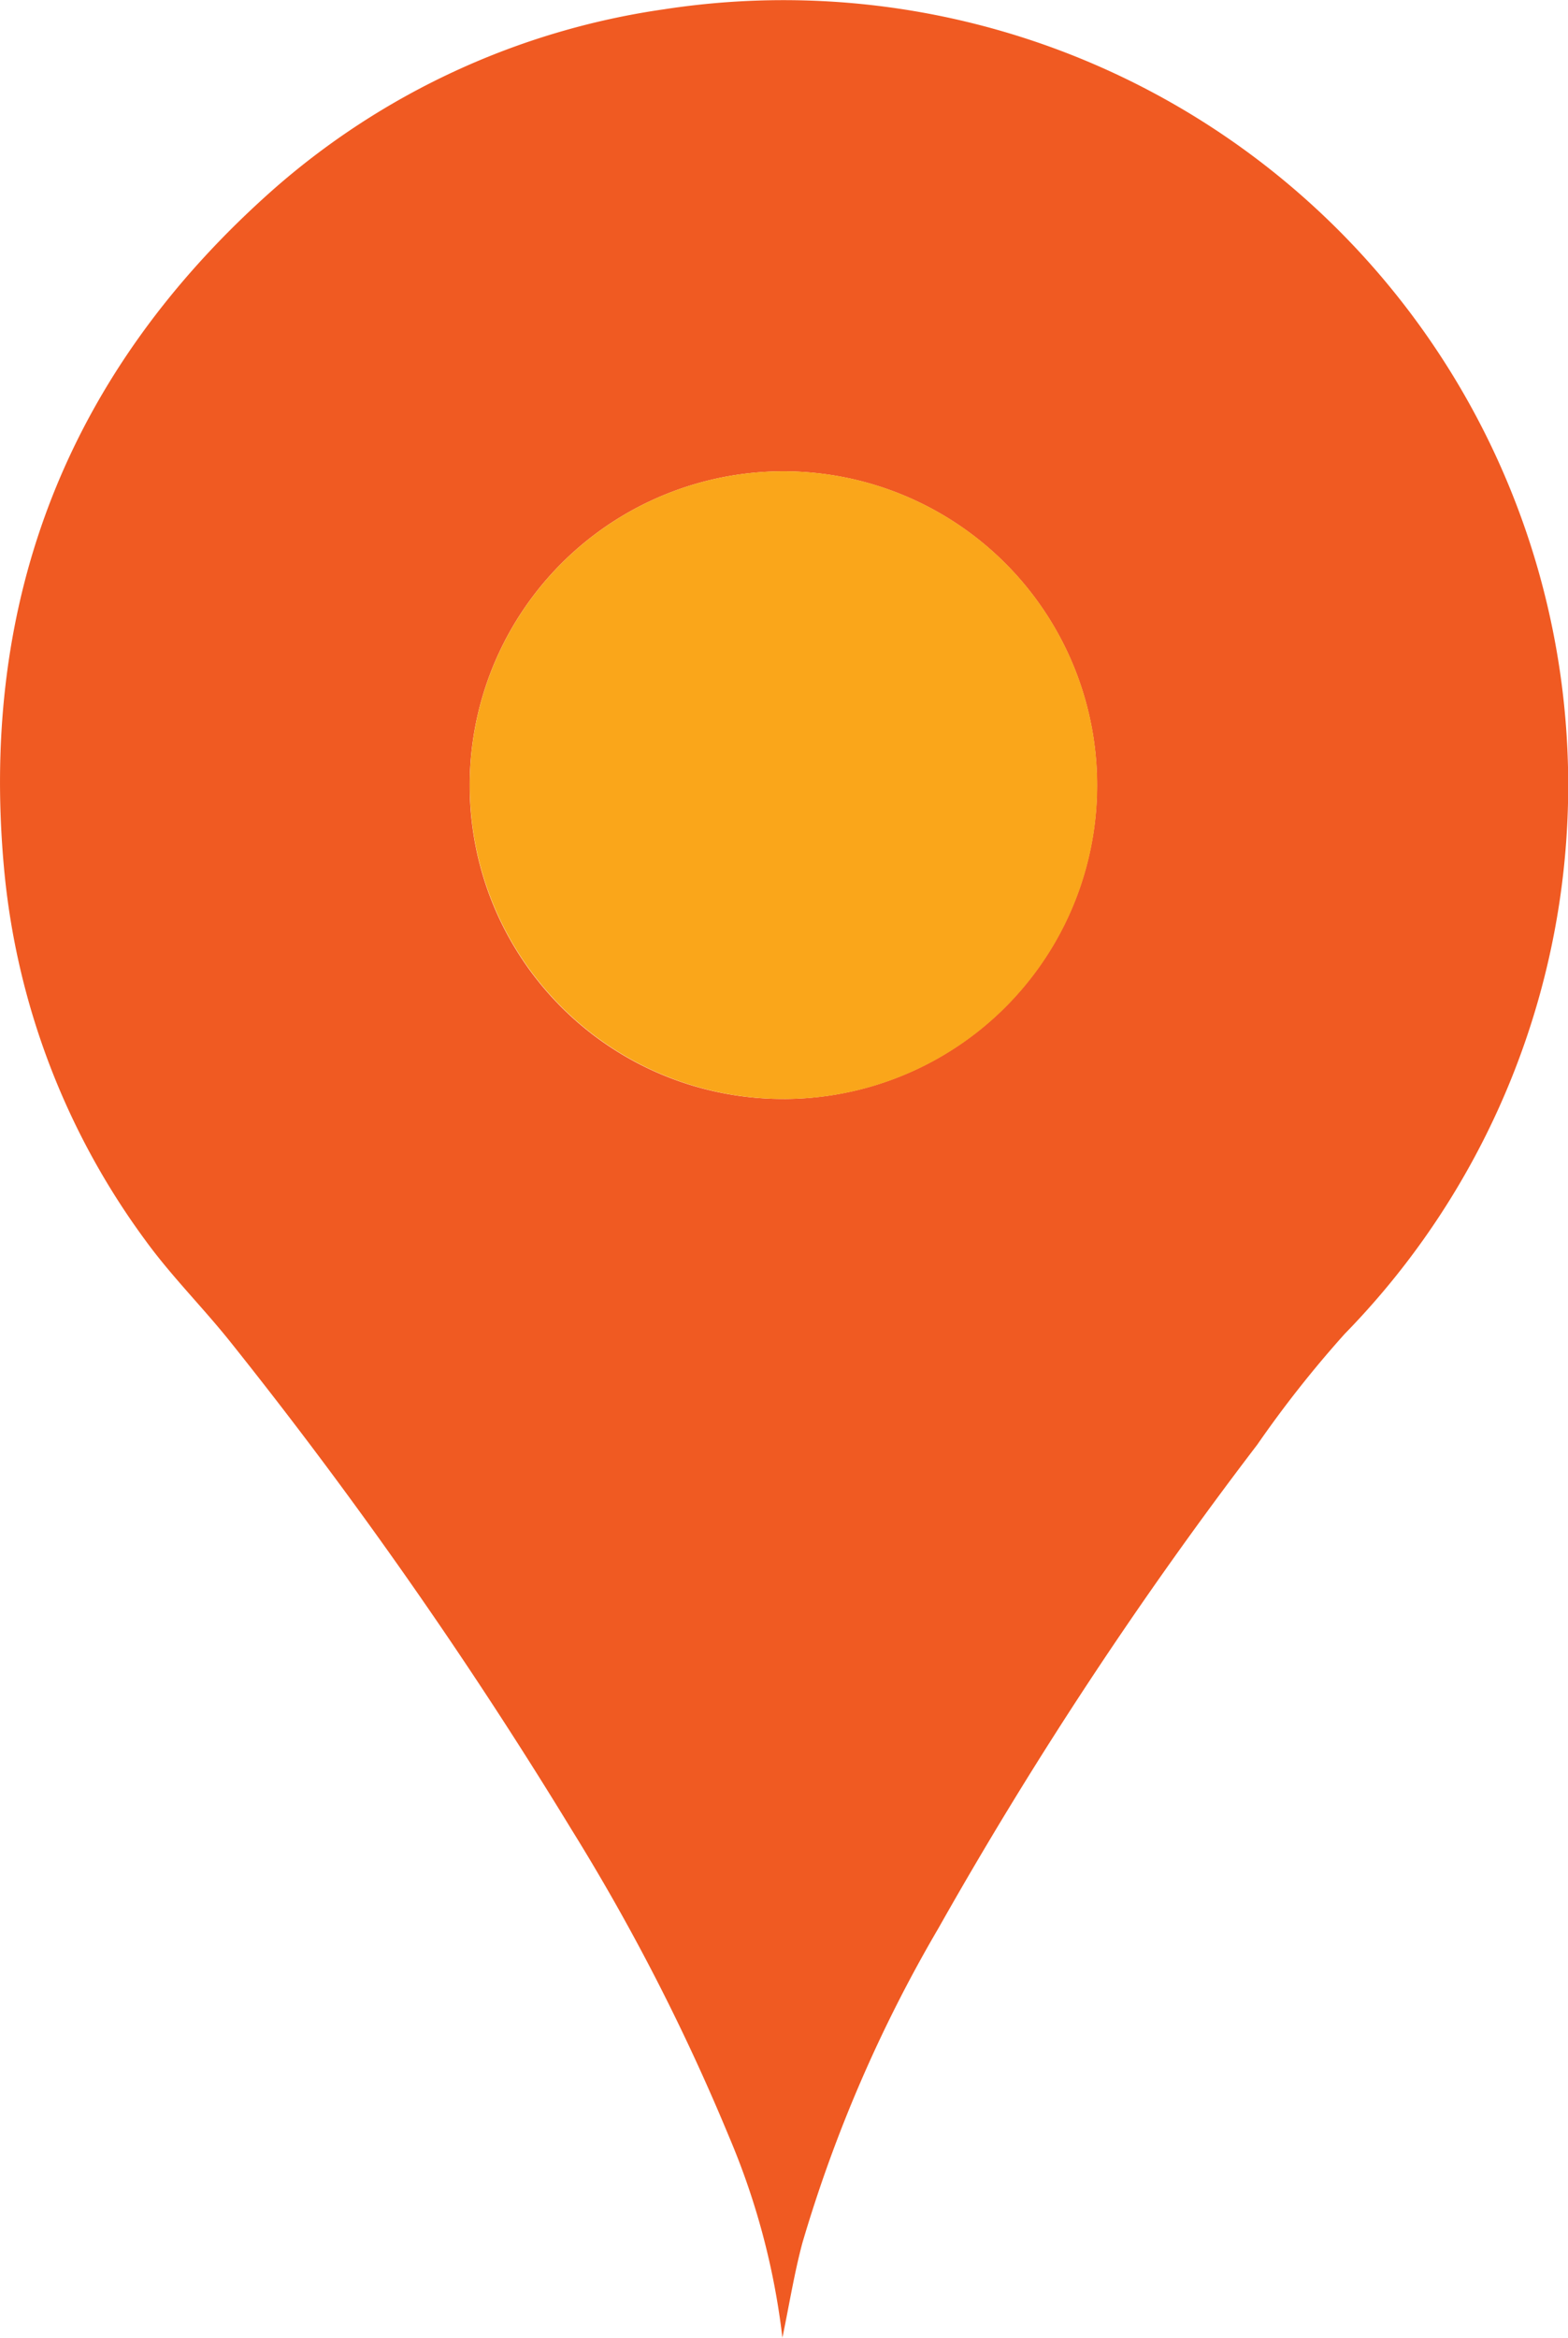
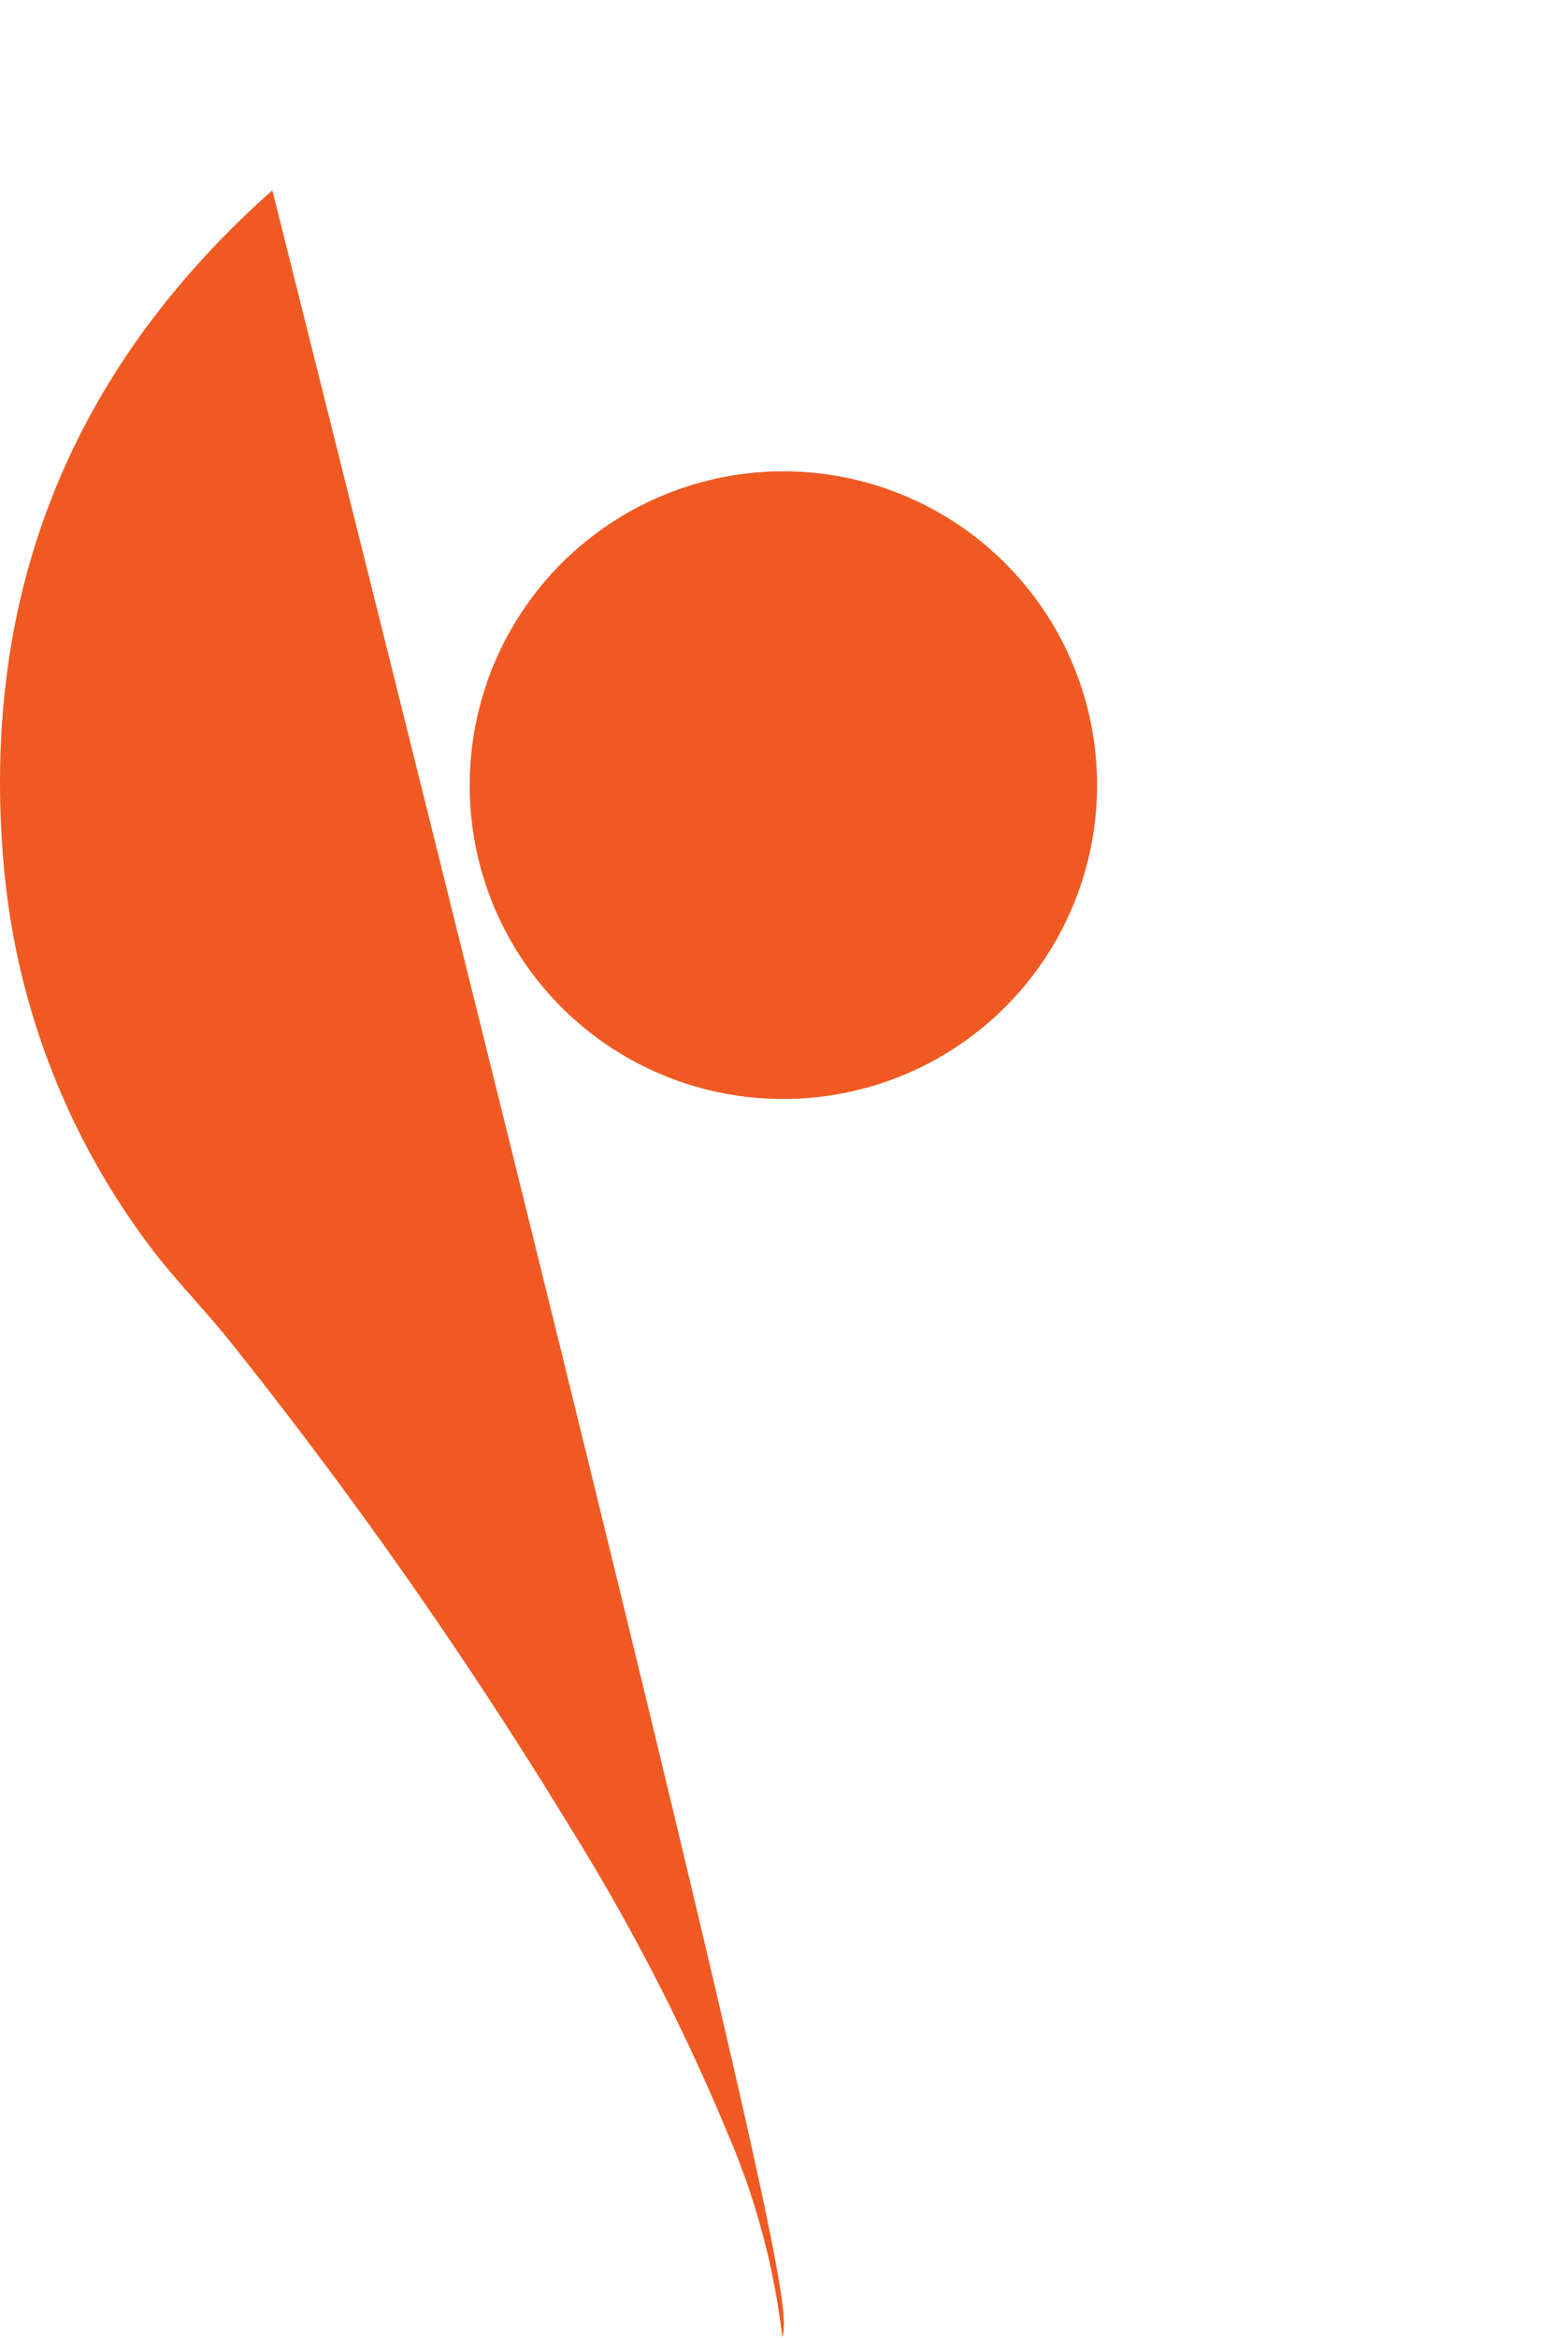
<svg xmlns="http://www.w3.org/2000/svg" width="66.844" height="99.612" viewBox="0 0 66.844 99.612">
  <g id="bfm6hr" transform="translate(0)">
    <g id="Group_239" data-name="Group 239" transform="translate(0 0)">
-       <path id="Path_156" data-name="Path 156" d="M940.941,4620.937a31.067,31.067,0,0,0-2.275-8.566,90.257,90.257,0,0,0-6.722-13.1,200.245,200.245,0,0,0-14.488-20.707c-1.19-1.5-2.568-2.862-3.689-4.412a31.55,31.55,0,0,1-6.01-15.848c-1.05-11.532,2.787-21.194,11.44-28.87a32.1,32.1,0,0,1,16.7-7.714,33.451,33.451,0,0,1,29.015,56.442,47.9,47.9,0,0,0-3.725,4.717,178.268,178.268,0,0,0-13.6,20.618,59.932,59.932,0,0,0-5.794,13.4C941.446,4618.194,941.233,4619.53,940.941,4620.937Zm.07-52.785a13.372,13.372,0,1,0-13.4-13.341A13.347,13.347,0,0,0,941.011,4568.151Z" transform="translate(-907.587 -4521.324)" fill="#f05a22" />
-       <path id="Path_157" data-name="Path 157" d="M941.544,4568.687a13.373,13.373,0,1,1,13.349-13.388A13.349,13.349,0,0,1,941.544,4568.687Z" transform="translate(-908.12 -4521.859)" fill="#faa61a" />
+       <path id="Path_156" data-name="Path 156" d="M940.941,4620.937a31.067,31.067,0,0,0-2.275-8.566,90.257,90.257,0,0,0-6.722-13.1,200.245,200.245,0,0,0-14.488-20.707c-1.19-1.5-2.568-2.862-3.689-4.412a31.55,31.55,0,0,1-6.01-15.848c-1.05-11.532,2.787-21.194,11.44-28.87C941.446,4618.194,941.233,4619.53,940.941,4620.937Zm.07-52.785a13.372,13.372,0,1,0-13.4-13.341A13.347,13.347,0,0,0,941.011,4568.151Z" transform="translate(-907.587 -4521.324)" fill="#f05a22" />
    </g>
  </g>
</svg>